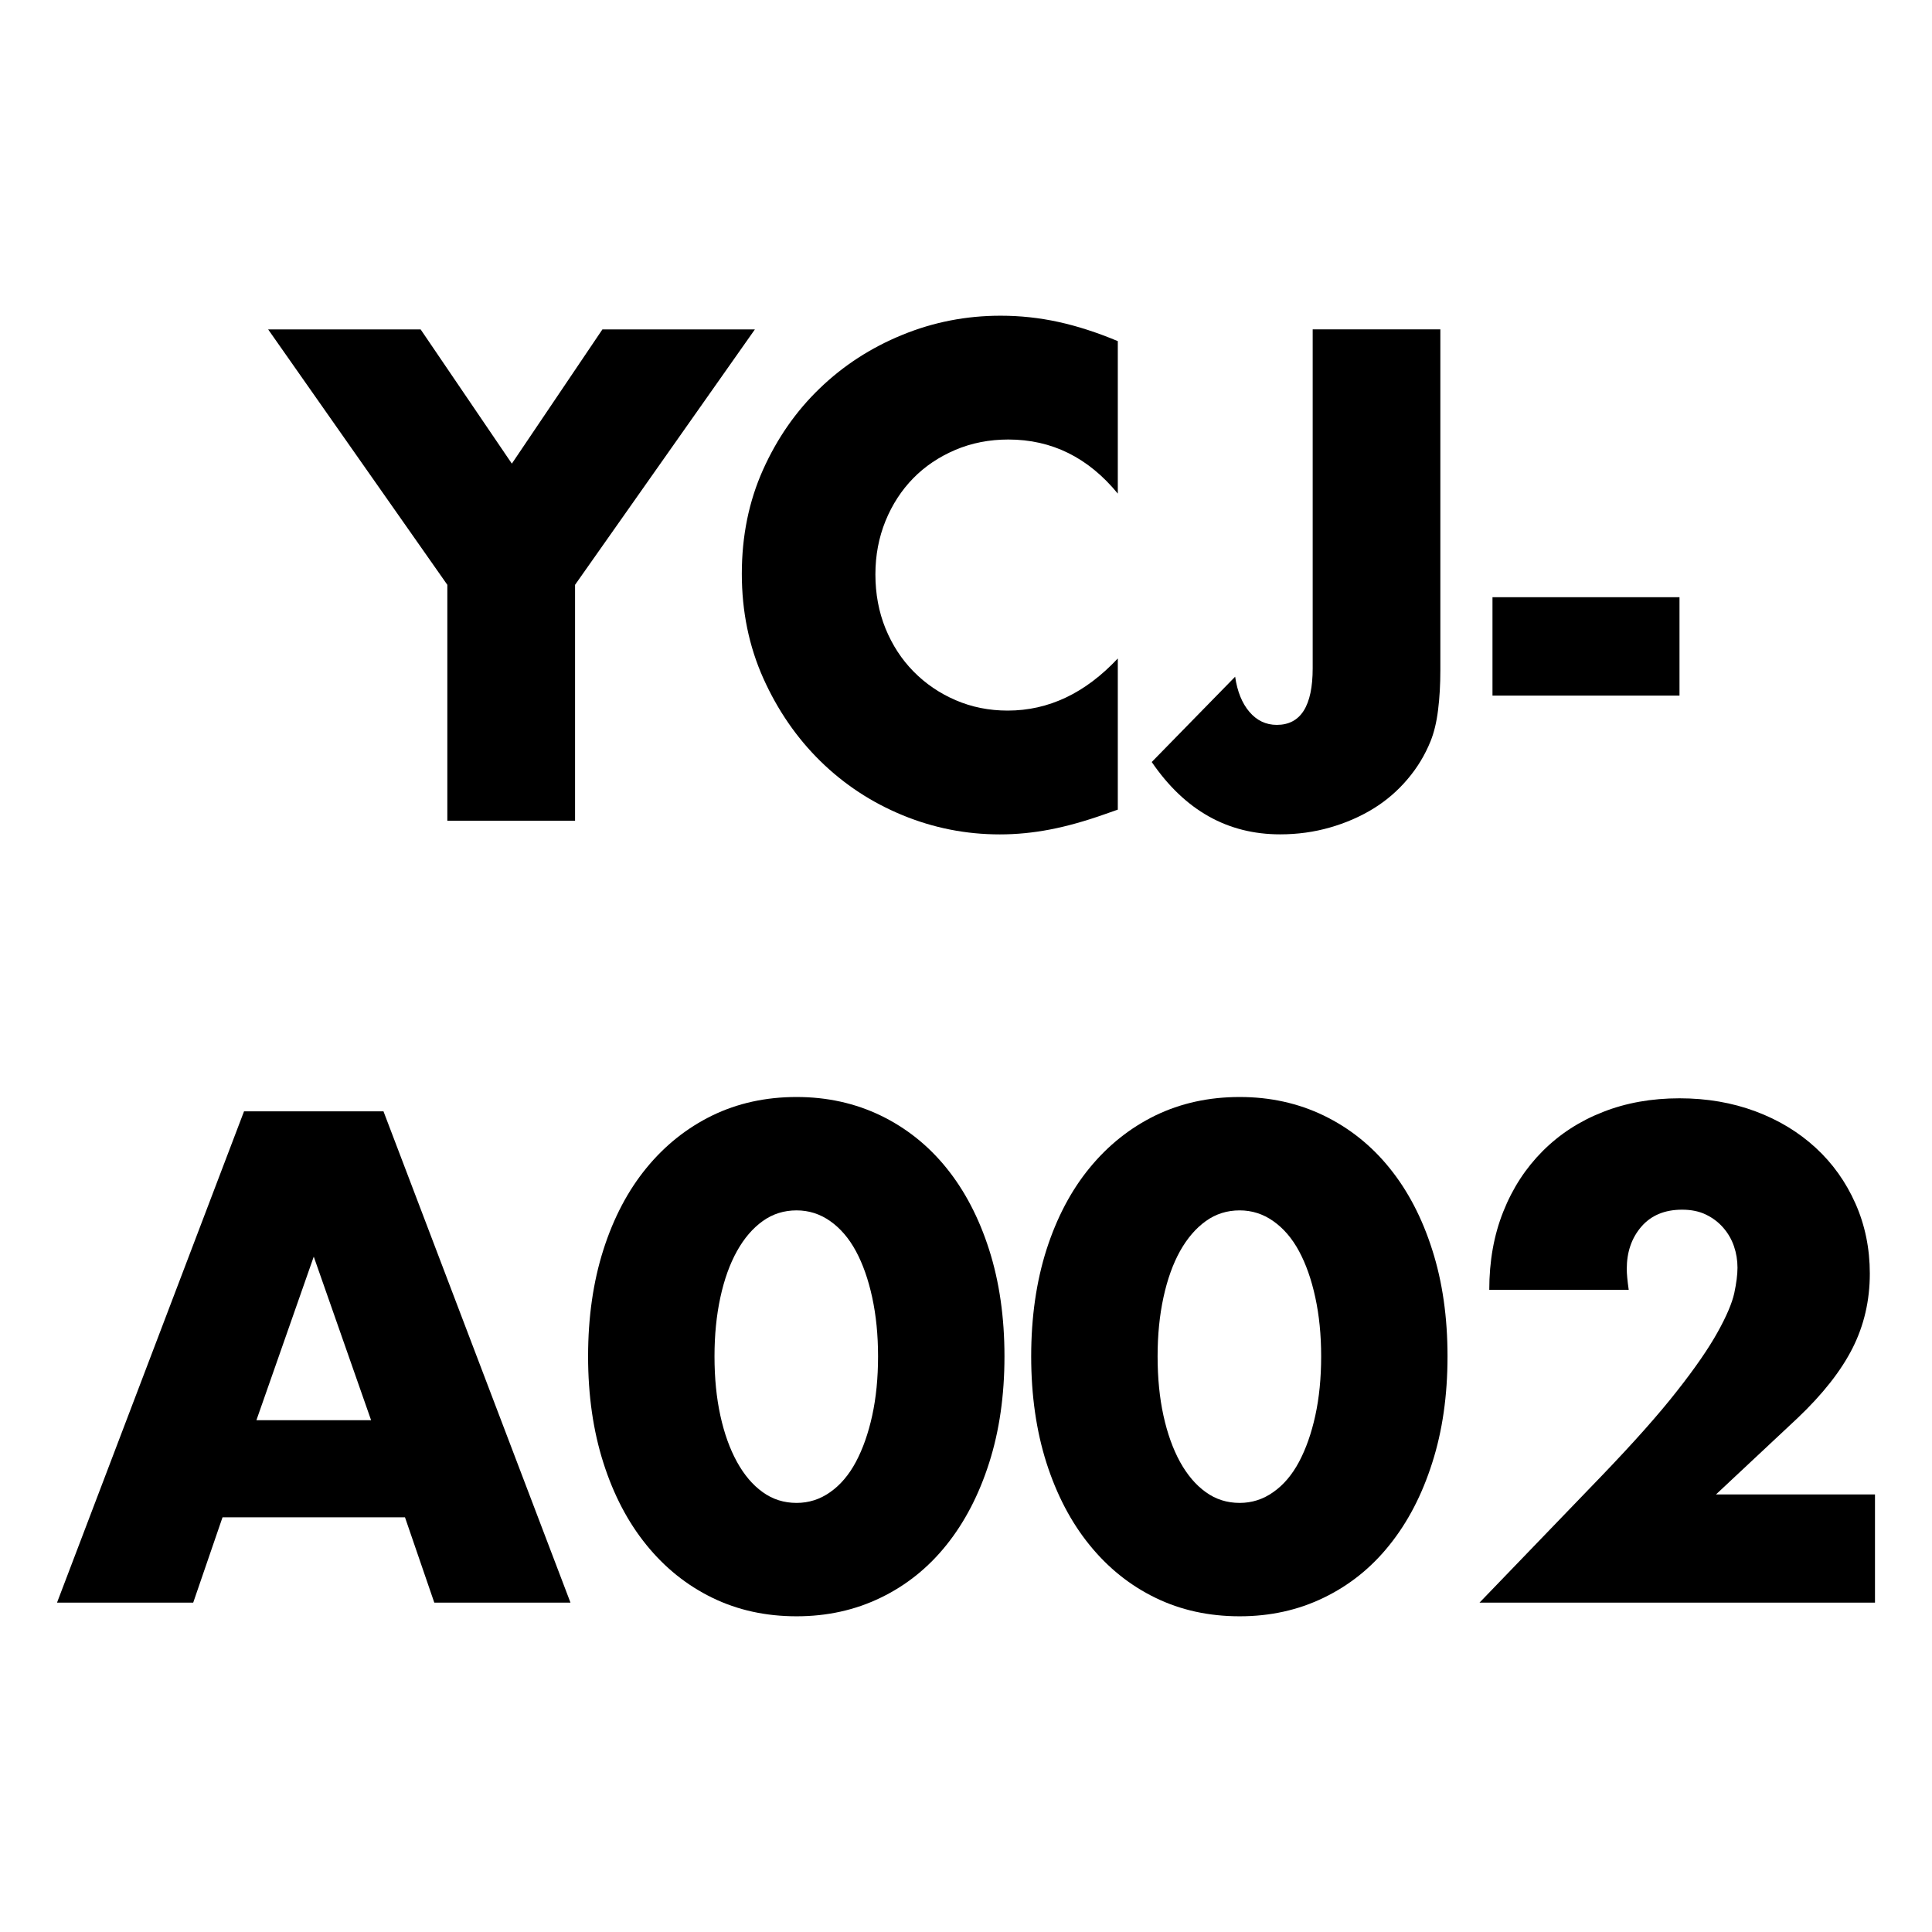
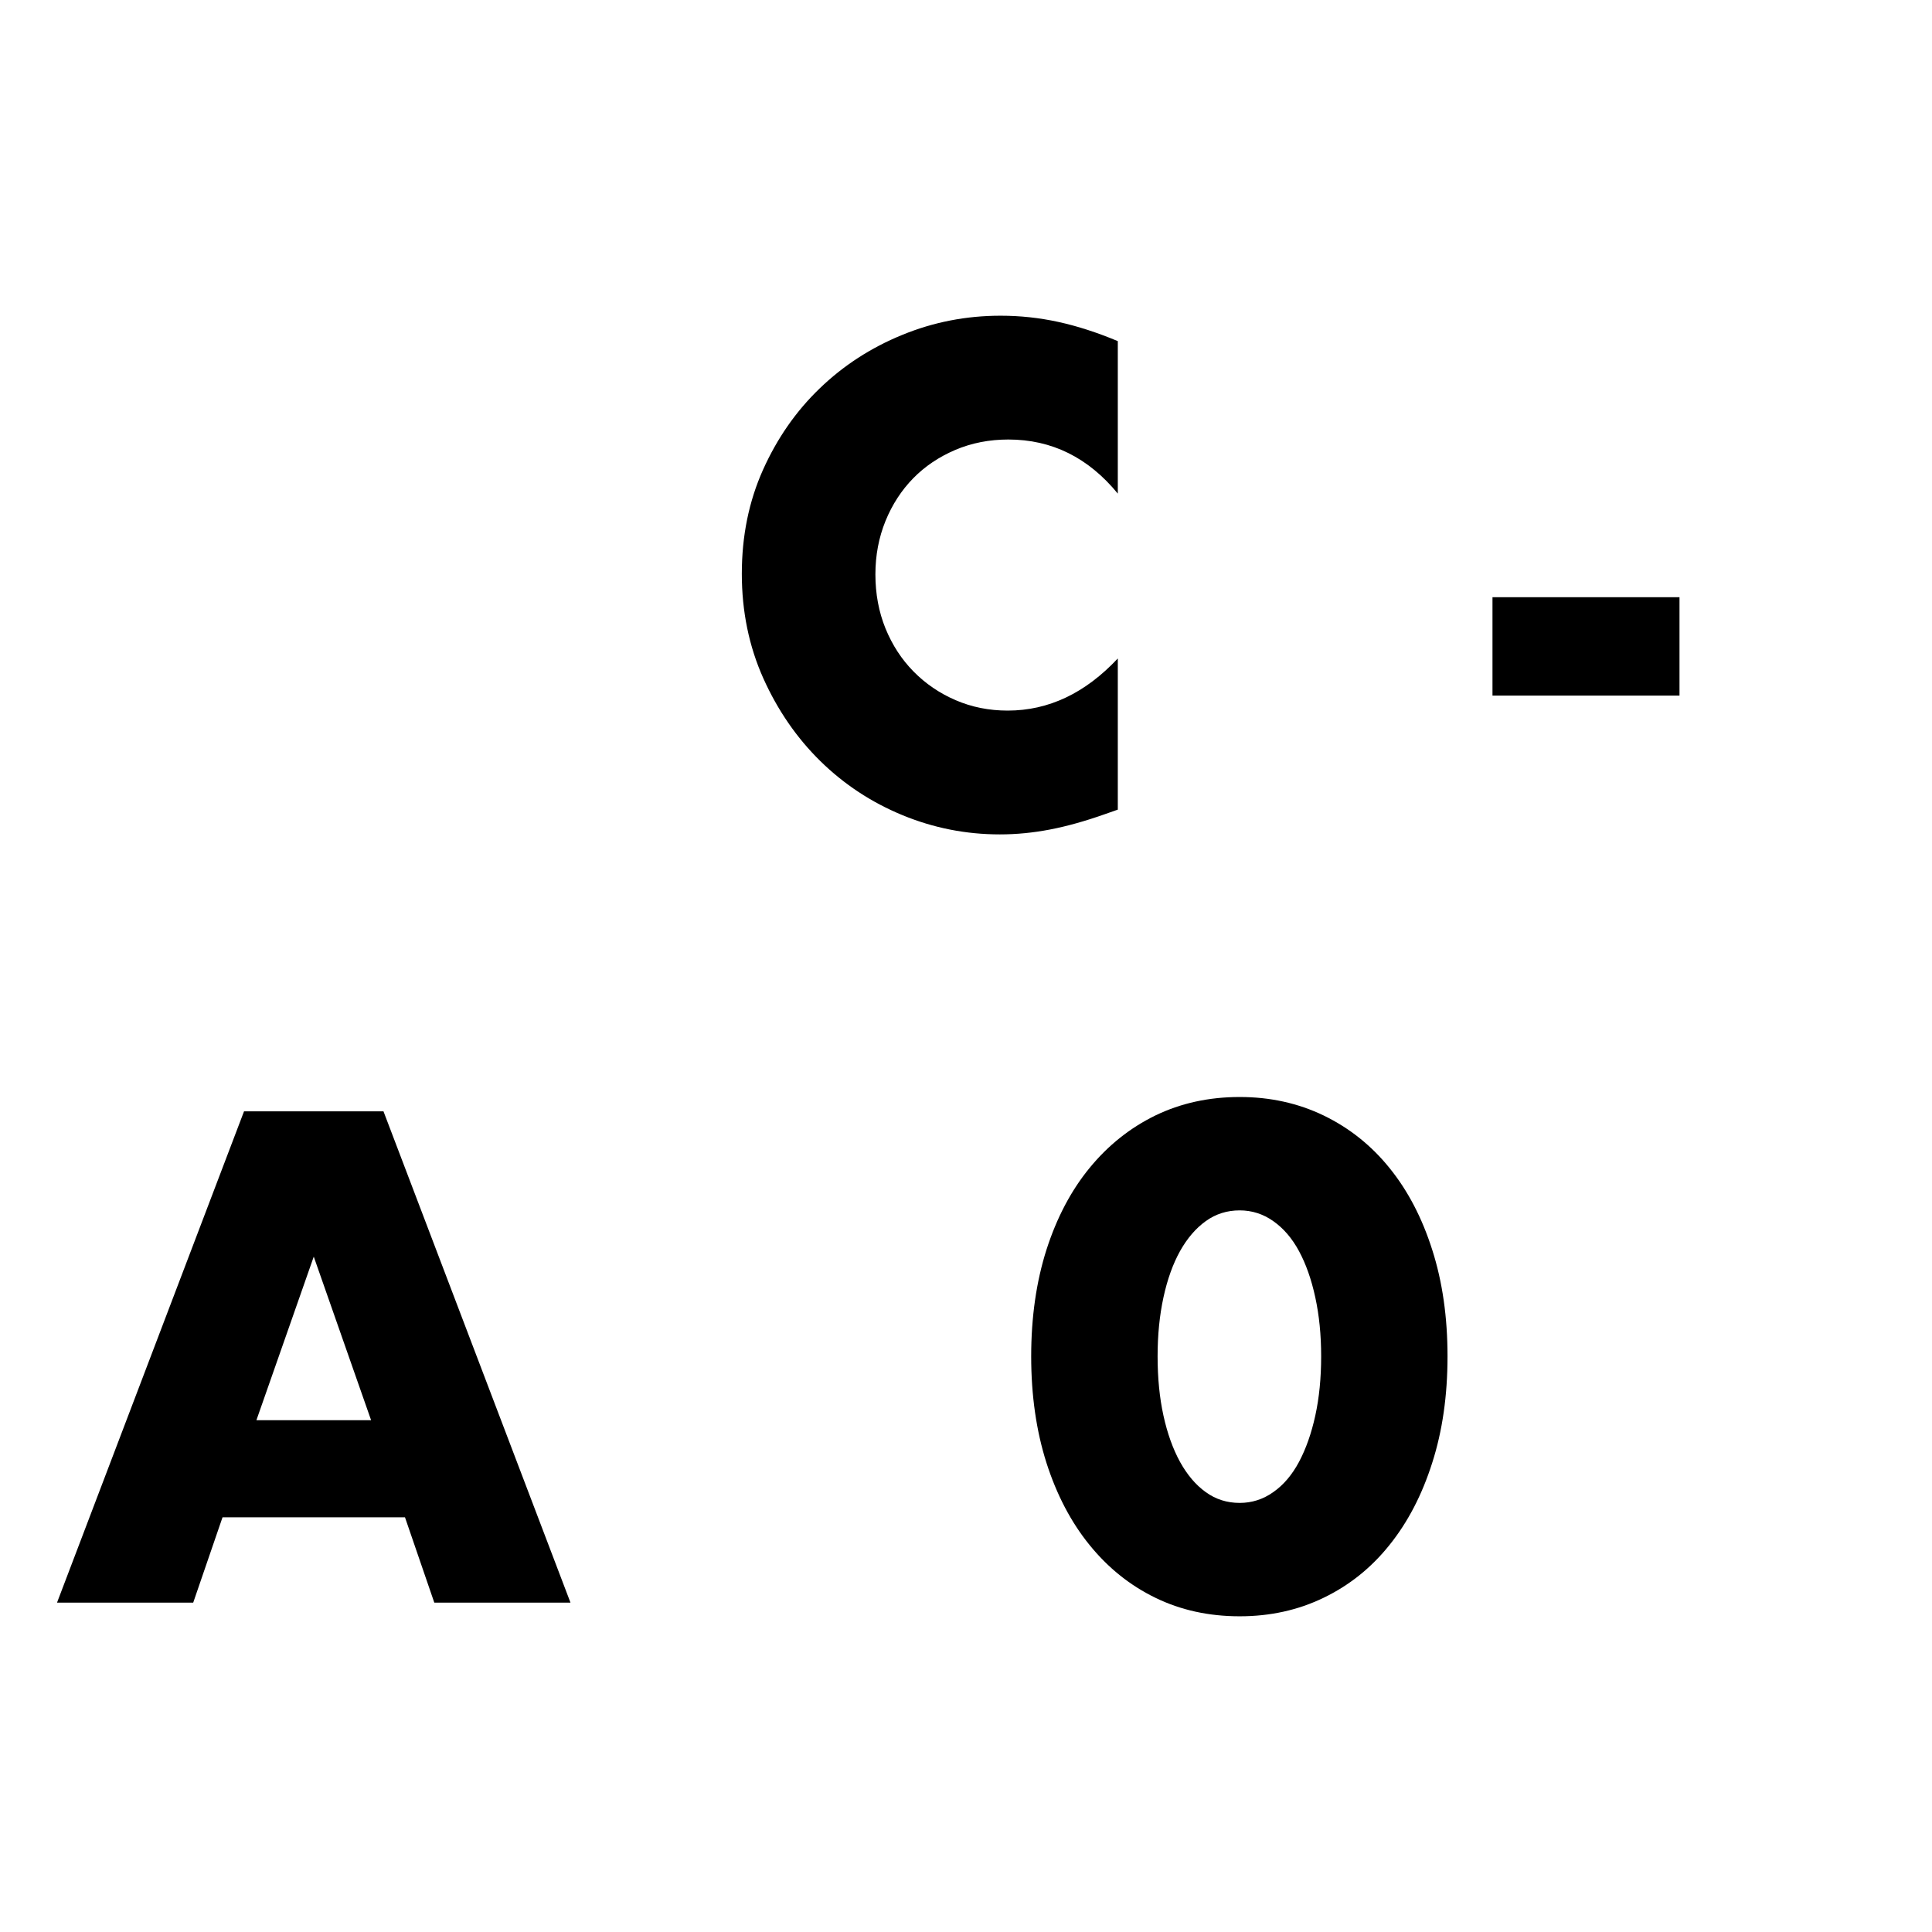
<svg xmlns="http://www.w3.org/2000/svg" height="73" stroke-miterlimit="10" style="fill-rule:nonzero;clip-rule:evenodd;stroke-linecap:round;stroke-linejoin:round;" version="1.1" viewBox="0 0 41.509 41.505" width="73" xml:space="preserve">
  <defs />
  <clipPath id="ArtboardFrame">
    <rect height="41.505" width="41.509" x="0" y="0" />
  </clipPath>
  <g clip-path="url(#ArtboardFrame)" id="Untitled">
    <g opacity="1">
-       <path d="M9.611 12.563L5.761 7.075L9.037 7.075L10.997 9.959L12.943 7.075L16.219 7.075L12.355 12.563L12.355 17.631L9.611 17.631L9.611 12.563Z" fill="#000000" fill-rule="nonzero" opacity="1" stroke="none" />
      <g opacity="1">
        <clipPath clip-rule="nonzero" id="ClipPath">
          <path d="M0 1.06812e-06L41.509 1.06812e-06L41.509 41.505L0 41.505L0 1.06812e-06Z" />
        </clipPath>
        <g clip-path="url(#ClipPath)">
          <path d="M24.016 10.603C23.381 9.828 22.597 9.441 21.664 9.441C21.254 9.441 20.873 9.516 20.523 9.665C20.174 9.814 19.872 10.017 19.62 10.274C19.369 10.531 19.17 10.836 19.025 11.191C18.881 11.546 18.808 11.928 18.808 12.339C18.808 12.759 18.881 13.146 19.025 13.501C19.17 13.855 19.37 14.164 19.627 14.425C19.884 14.686 20.185 14.892 20.531 15.041C20.876 15.19 21.249 15.265 21.65 15.265C22.528 15.265 23.316 14.892 24.016 14.145L24.016 17.393L23.737 17.491C23.316 17.64 22.924 17.75 22.56 17.82C22.197 17.89 21.837 17.925 21.482 17.925C20.754 17.925 20.057 17.787 19.39 17.512C18.722 17.237 18.134 16.849 17.625 16.35C17.117 15.851 16.708 15.258 16.4 14.572C16.093 13.886 15.938 13.137 15.938 12.325C15.938 11.513 16.09 10.769 16.393 10.092C16.697 9.415 17.102 8.832 17.612 8.342C18.12 7.852 18.71 7.469 19.383 7.194C20.055 6.918 20.759 6.781 21.496 6.781C21.916 6.781 22.329 6.825 22.735 6.914C23.141 7.002 23.568 7.14 24.016 7.327L24.016 10.603Z" fill="#000000" fill-rule="nonzero" opacity="1" stroke="none" />
-           <path d="M30.946 7.074L30.946 14.396C30.946 14.704 30.93 14.989 30.897 15.251C30.865 15.512 30.811 15.736 30.736 15.922C30.615 16.221 30.45 16.494 30.239 16.741C30.029 16.989 29.785 17.2 29.505 17.372C29.224 17.544 28.914 17.68 28.573 17.777C28.233 17.875 27.876 17.924 27.503 17.924C26.373 17.924 25.454 17.407 24.745 16.37L26.537 14.537C26.583 14.854 26.685 15.107 26.844 15.293C27.003 15.479 27.199 15.572 27.432 15.572C27.946 15.572 28.203 15.166 28.203 14.354L28.203 7.074L30.946 7.074Z" fill="#000000" fill-rule="nonzero" opacity="1" stroke="none" />
          <path d="M32.066 12.829L36.084 12.829L36.084 14.943L32.066 14.943L32.066 12.829Z" fill="#000000" fill-rule="nonzero" opacity="1" stroke="none" />
          <path d="M7.973 30.511L6.741 26.997L5.509 30.511L7.973 30.511ZM8.701 32.597L4.781 32.597L4.151 34.431L1.225 34.431L5.243 23.875L8.239 23.875L12.257 34.431L9.331 34.431L8.701 32.597Z" fill="#000000" fill-rule="nonzero" opacity="1" stroke="none" />
-           <path d="M15.351 29.139C15.351 29.605 15.393 30.03 15.477 30.413C15.561 30.796 15.68 31.127 15.834 31.407C15.988 31.686 16.172 31.904 16.387 32.057C16.601 32.212 16.844 32.288 17.115 32.288C17.376 32.288 17.617 32.212 17.836 32.057C18.055 31.904 18.24 31.686 18.389 31.407C18.538 31.127 18.655 30.796 18.739 30.413C18.823 30.03 18.865 29.605 18.865 29.139C18.865 28.681 18.823 28.259 18.739 27.872C18.655 27.485 18.538 27.154 18.389 26.878C18.24 26.602 18.055 26.387 17.836 26.233C17.617 26.079 17.376 26.003 17.115 26.003C16.844 26.003 16.601 26.079 16.387 26.233C16.172 26.387 15.988 26.602 15.834 26.878C15.68 27.154 15.561 27.485 15.477 27.872C15.393 28.259 15.351 28.681 15.351 29.139M12.635 29.139C12.635 28.299 12.745 27.535 12.964 26.849C13.183 26.163 13.491 25.578 13.888 25.093C14.285 24.608 14.756 24.232 15.302 23.965C15.848 23.7 16.452 23.567 17.115 23.567C17.768 23.567 18.37 23.7 18.921 23.965C19.472 24.232 19.943 24.608 20.335 25.093C20.727 25.578 21.033 26.163 21.252 26.849C21.471 27.535 21.581 28.299 21.581 29.139C21.581 29.979 21.471 30.741 21.252 31.427C21.033 32.114 20.727 32.702 20.335 33.191C19.943 33.681 19.472 34.059 18.921 34.325C18.37 34.592 17.768 34.724 17.115 34.724C16.452 34.724 15.848 34.592 15.302 34.325C14.756 34.059 14.285 33.681 13.888 33.191C13.491 32.702 13.183 32.114 12.964 31.427C12.745 30.741 12.635 29.979 12.635 29.139" fill="#000000" fill-rule="nonzero" opacity="1" stroke="none" />
          <path d="M24.871 29.139C24.871 29.605 24.913 30.03 24.997 30.413C25.081 30.796 25.2 31.127 25.353 31.407C25.508 31.686 25.692 31.904 25.907 32.057C26.121 32.212 26.364 32.288 26.635 32.288C26.895 32.288 27.137 32.212 27.355 32.057C27.575 31.904 27.76 31.686 27.909 31.407C28.058 31.127 28.175 30.796 28.259 30.413C28.343 30.03 28.385 29.605 28.385 29.139C28.385 28.681 28.343 28.259 28.259 27.872C28.175 27.485 28.058 27.154 27.909 26.878C27.76 26.602 27.575 26.387 27.355 26.233C27.137 26.079 26.895 26.003 26.635 26.003C26.364 26.003 26.121 26.079 25.907 26.233C25.692 26.387 25.508 26.602 25.353 26.878C25.2 27.154 25.081 27.485 24.997 27.872C24.913 28.259 24.871 28.681 24.871 29.139M22.155 29.139C22.155 28.299 22.265 27.535 22.483 26.849C22.703 26.163 23.011 25.578 23.408 25.093C23.805 24.608 24.275 24.232 24.821 23.965C25.368 23.7 25.972 23.567 26.635 23.567C27.288 23.567 27.89 23.7 28.44 23.965C28.991 24.232 29.463 24.608 29.854 25.093C30.247 25.578 30.553 26.163 30.771 26.849C30.991 27.535 31.1 28.299 31.1 29.139C31.1 29.979 30.991 30.741 30.771 31.427C30.553 32.114 30.247 32.702 29.854 33.191C29.463 33.681 28.991 34.059 28.44 34.325C27.89 34.592 27.288 34.724 26.635 34.724C25.972 34.724 25.368 34.592 24.821 34.325C24.275 34.059 23.805 33.681 23.408 33.191C23.011 32.702 22.703 32.114 22.483 31.427C22.265 30.741 22.155 29.979 22.155 29.139" fill="#000000" fill-rule="nonzero" opacity="1" stroke="none" />
-           <path d="M40.284 34.431L31.787 34.431L34.404 31.715C35.096 30.995 35.637 30.387 36.028 29.887C36.421 29.389 36.712 28.965 36.903 28.62C37.095 28.276 37.214 27.994 37.261 27.78C37.306 27.567 37.33 27.384 37.33 27.235C37.33 27.076 37.305 26.922 37.254 26.773C37.202 26.622 37.125 26.491 37.022 26.373C36.92 26.256 36.796 26.163 36.651 26.093C36.507 26.023 36.337 25.988 36.14 25.988C35.766 25.988 35.475 26.11 35.265 26.352C35.055 26.596 34.951 26.898 34.951 27.262C34.951 27.366 34.965 27.515 34.993 27.71L31.997 27.71C31.997 27.095 32.096 26.535 32.298 26.03C32.498 25.526 32.781 25.093 33.144 24.729C33.509 24.364 33.94 24.084 34.439 23.889C34.938 23.692 35.487 23.595 36.085 23.595C36.673 23.595 37.216 23.689 37.716 23.875C38.215 24.061 38.646 24.323 39.011 24.659C39.375 24.994 39.659 25.393 39.864 25.855C40.069 26.317 40.173 26.82 40.173 27.36C40.173 27.939 40.049 28.474 39.802 28.963C39.554 29.453 39.16 29.954 38.618 30.468L36.868 32.106L40.284 32.106L40.284 34.431Z" fill="#000000" fill-rule="nonzero" opacity="1" stroke="none" />
        </g>
      </g>
    </g>
  </g>
</svg>